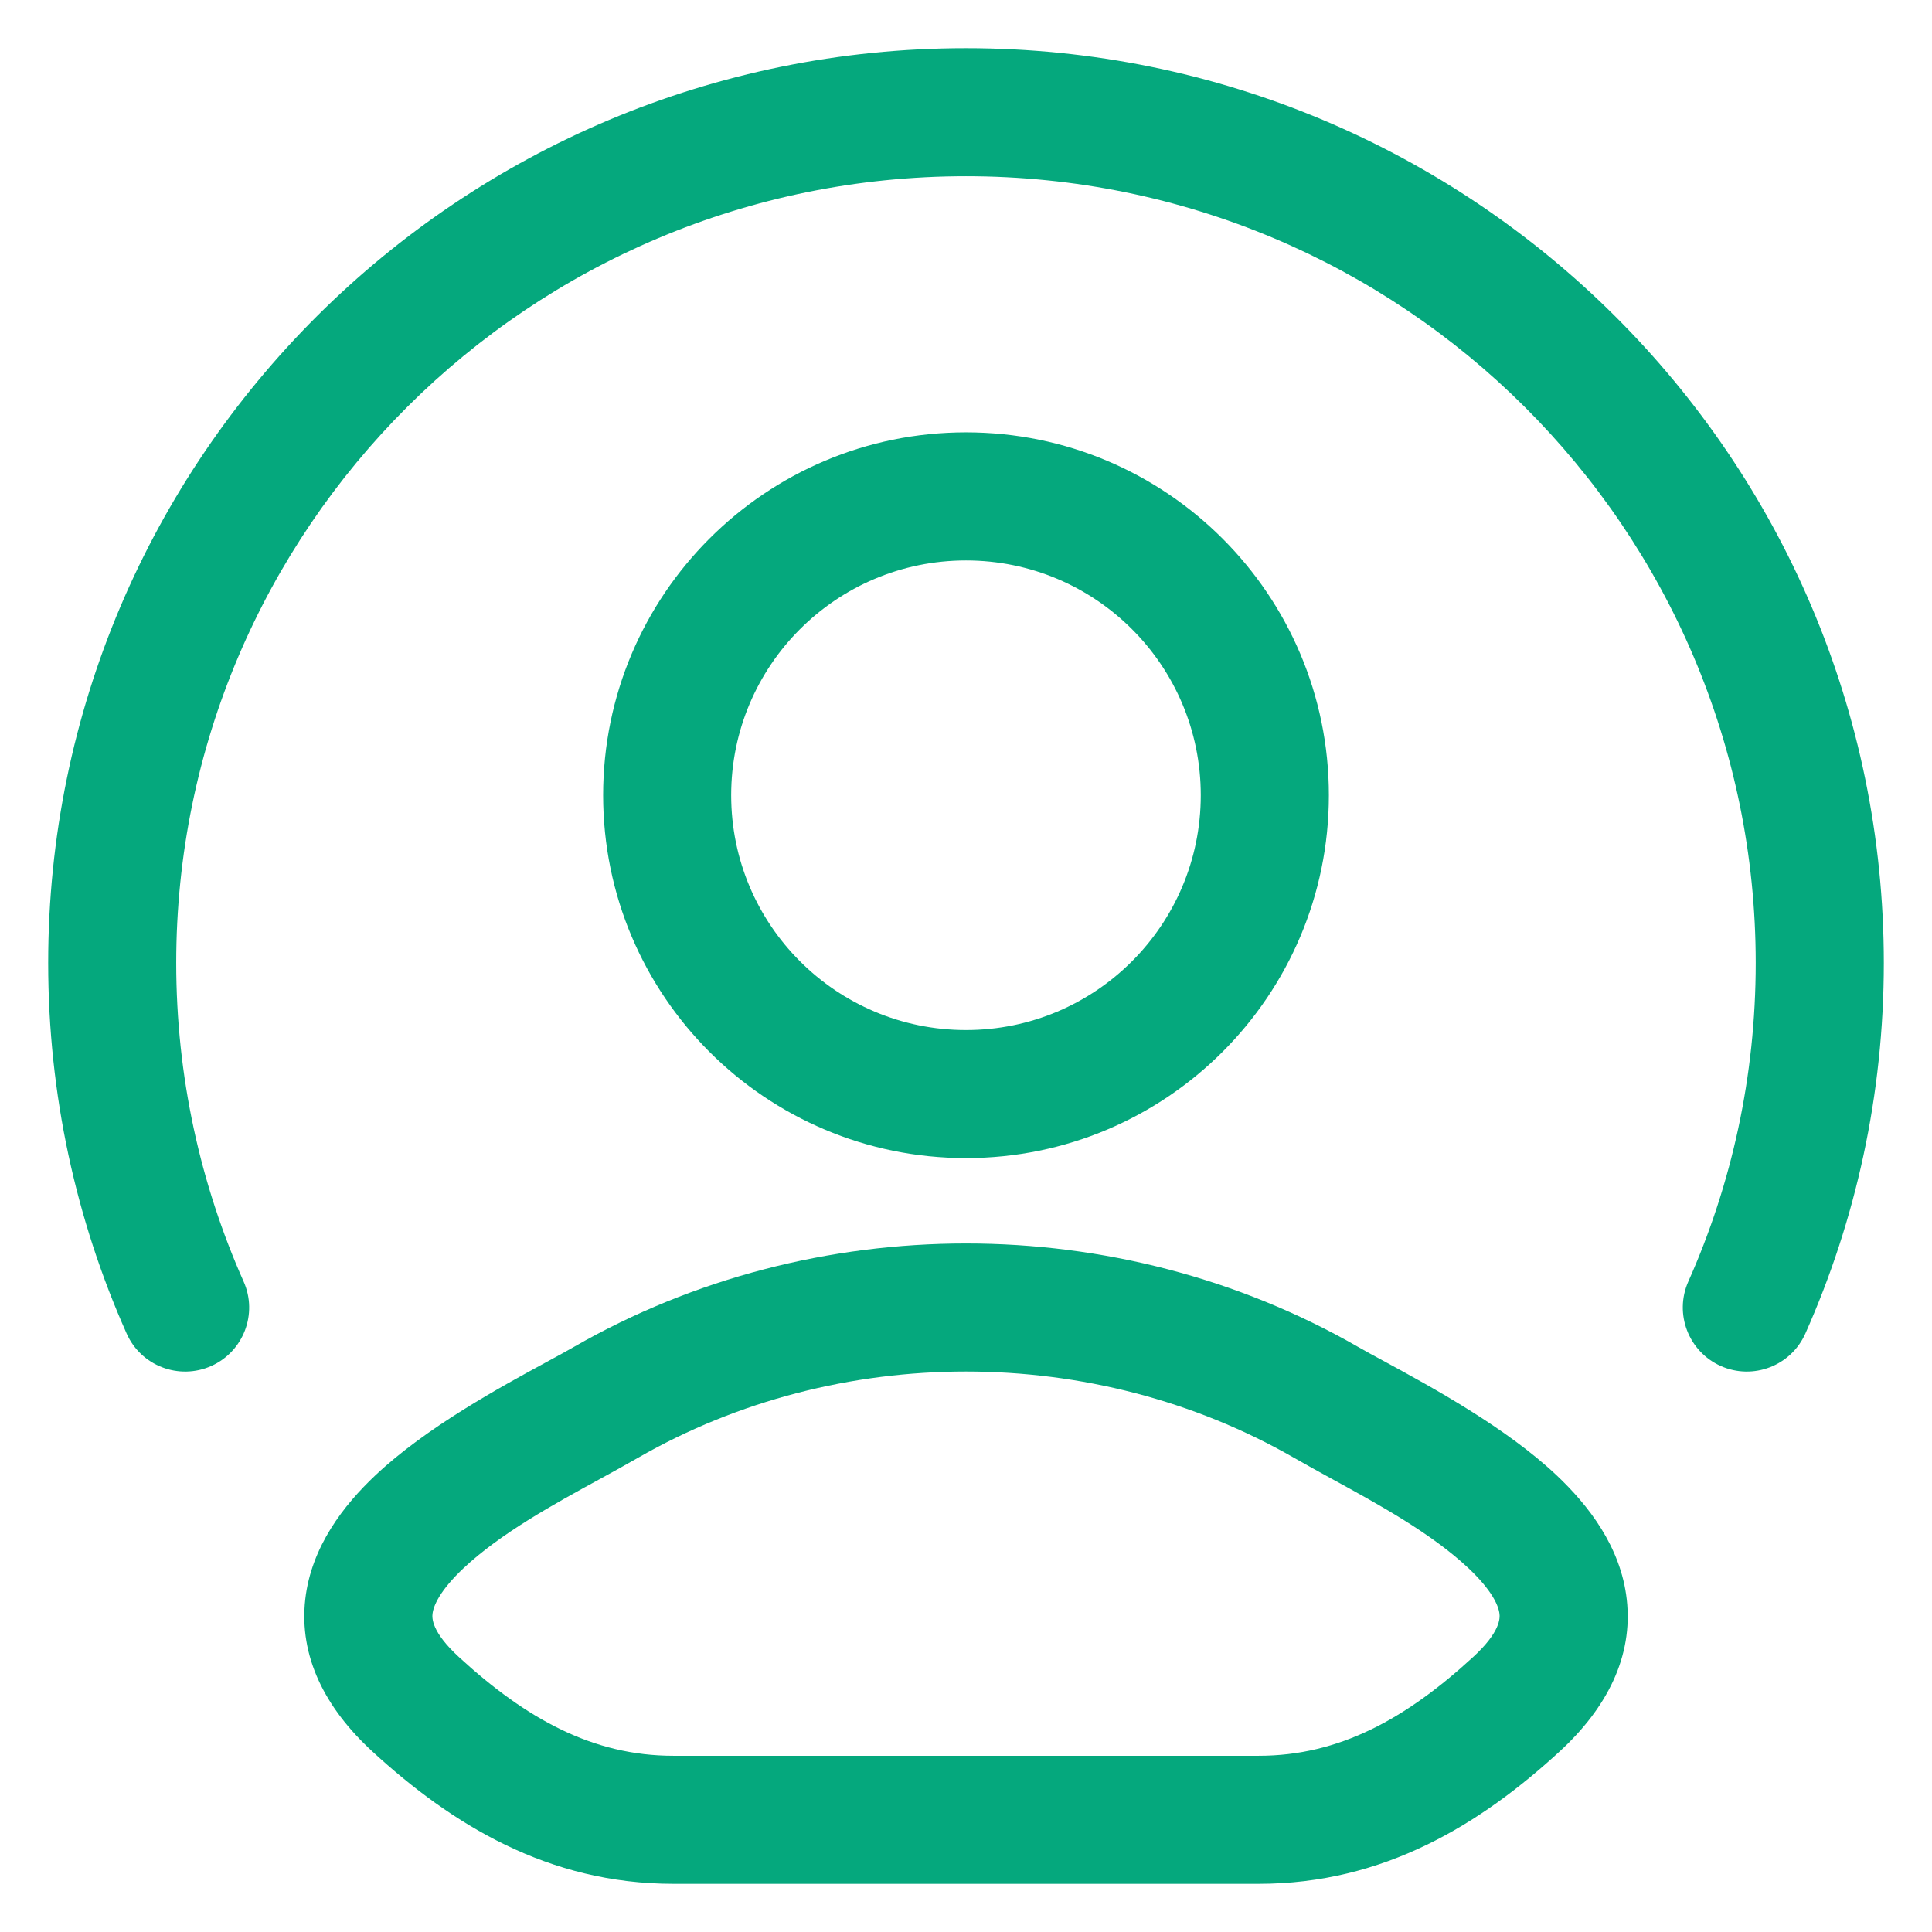
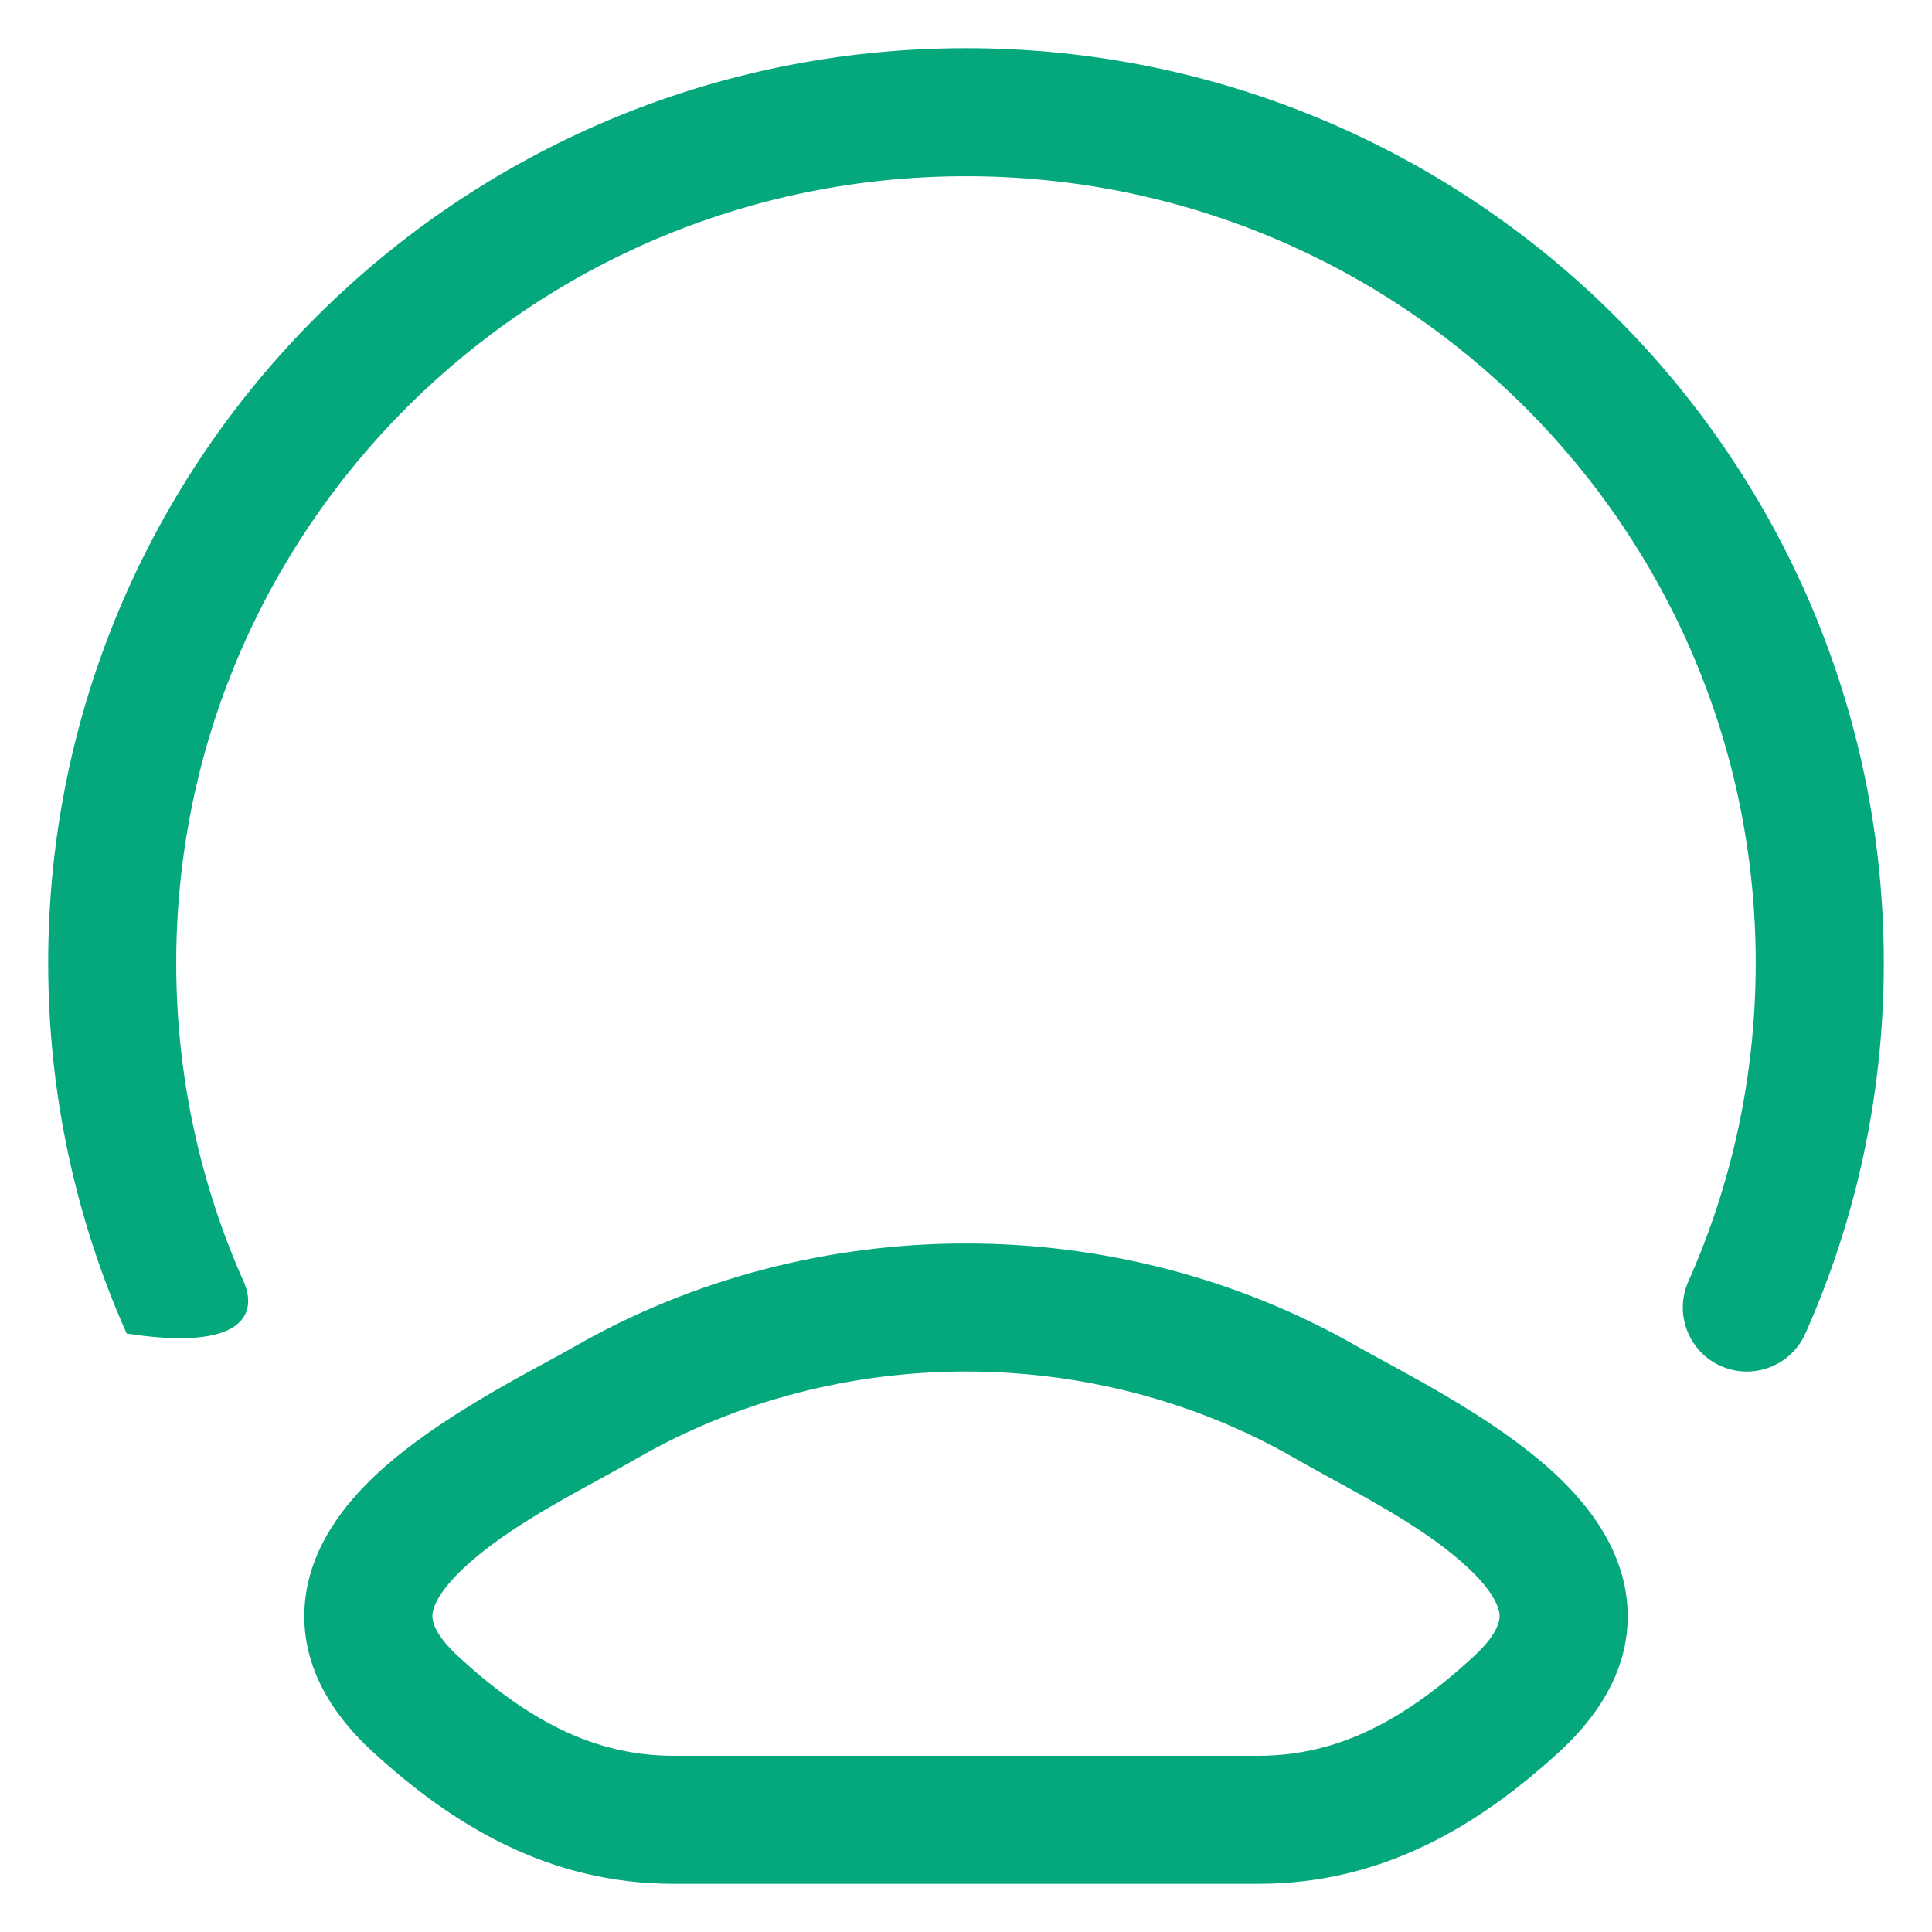
<svg xmlns="http://www.w3.org/2000/svg" width="33" height="33" viewBox="0 0 33 33" fill="none">
-   <path d="M3.01 16.448C3.01 9.03 9.046 3.01 16.5 3.01C23.954 3.01 29.989 9.03 29.989 16.448C29.989 18.387 29.578 20.227 28.838 21.889C28.593 22.441 28.841 23.087 29.393 23.333C29.945 23.578 30.591 23.33 30.837 22.778C31.699 20.842 32.177 18.699 32.177 16.448C32.177 7.815 25.154 0.823 16.5 0.823C7.845 0.823 0.823 7.815 0.823 16.448C0.823 18.699 1.301 20.842 2.163 22.778C2.408 23.33 3.055 23.578 3.607 23.333C4.159 23.087 4.407 22.441 4.161 21.889C3.422 20.227 3.01 18.387 3.01 16.448Z" fill="#05A87D" />
-   <path fill-rule="evenodd" clip-rule="evenodd" d="M10.302 13.583C10.302 10.16 13.077 7.385 16.5 7.385C19.923 7.385 22.698 10.16 22.698 13.583C22.698 17.006 19.923 19.781 16.5 19.781C13.077 19.781 10.302 17.006 10.302 13.583ZM16.5 9.573C14.285 9.573 12.489 11.368 12.489 13.583C12.489 15.798 14.285 17.594 16.5 17.594C18.715 17.594 20.51 15.798 20.51 13.583C20.51 11.368 18.715 9.573 16.5 9.573Z" fill="#05A87D" />
+   <path d="M3.01 16.448C3.01 9.03 9.046 3.01 16.5 3.01C23.954 3.01 29.989 9.03 29.989 16.448C29.989 18.387 29.578 20.227 28.838 21.889C28.593 22.441 28.841 23.087 29.393 23.333C29.945 23.578 30.591 23.33 30.837 22.778C31.699 20.842 32.177 18.699 32.177 16.448C32.177 7.815 25.154 0.823 16.5 0.823C7.845 0.823 0.823 7.815 0.823 16.448C0.823 18.699 1.301 20.842 2.163 22.778C4.159 23.087 4.407 22.441 4.161 21.889C3.422 20.227 3.01 18.387 3.01 16.448Z" fill="#05A87D" />
  <path fill-rule="evenodd" clip-rule="evenodd" d="M23.195 23.005C23.32 23.077 23.476 23.162 23.656 23.259C24.461 23.697 25.724 24.384 26.589 25.2C27.127 25.708 27.684 26.417 27.786 27.318C27.897 28.294 27.447 29.175 26.64 29.916C25.285 31.161 23.638 32.177 21.501 32.177H11.499C9.362 32.177 7.715 31.161 6.36 29.916C5.553 29.175 5.104 28.294 5.214 27.318C5.317 26.417 5.873 25.708 6.411 25.2C7.276 24.384 8.539 23.697 9.345 23.259C9.524 23.162 9.681 23.077 9.805 23.005C13.905 20.651 19.095 20.651 23.195 23.005ZM22.106 24.902C18.68 22.935 14.32 22.935 10.894 24.902C10.694 25.017 10.479 25.135 10.255 25.258C9.45 25.698 8.545 26.194 7.913 26.79C7.519 27.162 7.404 27.423 7.388 27.565C7.38 27.633 7.366 27.87 7.84 28.305C8.989 29.361 10.13 29.99 11.499 29.99H21.501C22.87 29.99 24.011 29.361 25.16 28.305C25.634 27.87 25.62 27.633 25.612 27.565C25.596 27.423 25.481 27.162 25.087 26.79C24.455 26.194 23.55 25.698 22.745 25.258C22.522 25.135 22.306 25.017 22.106 24.902Z" fill="#05A87D" />
</svg>